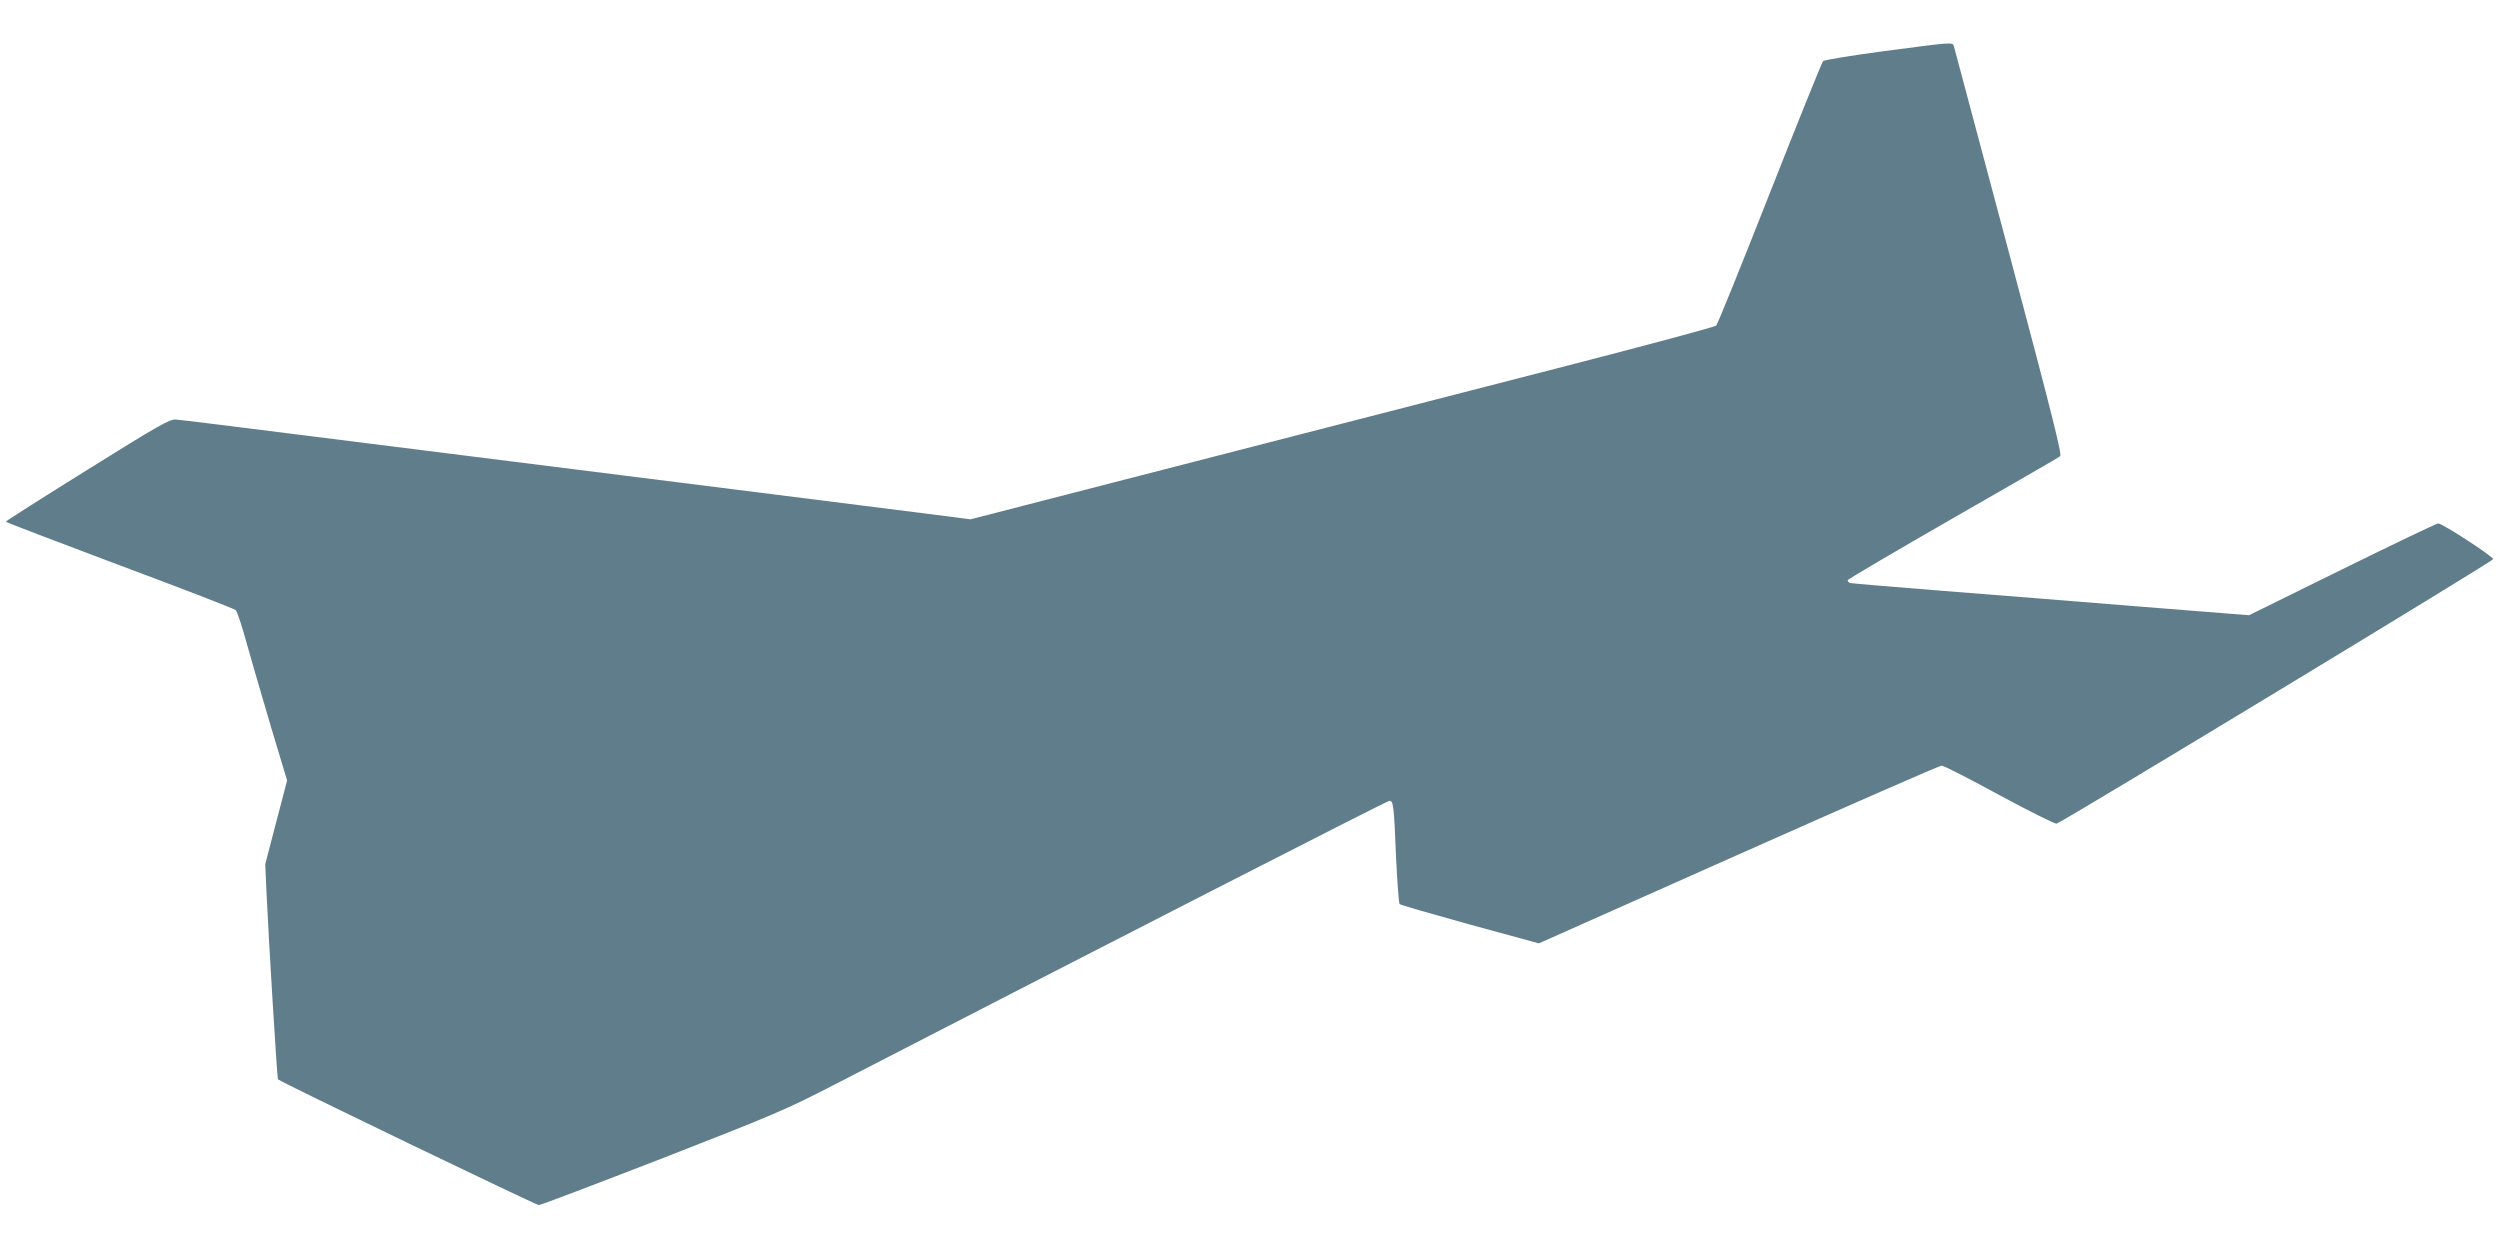
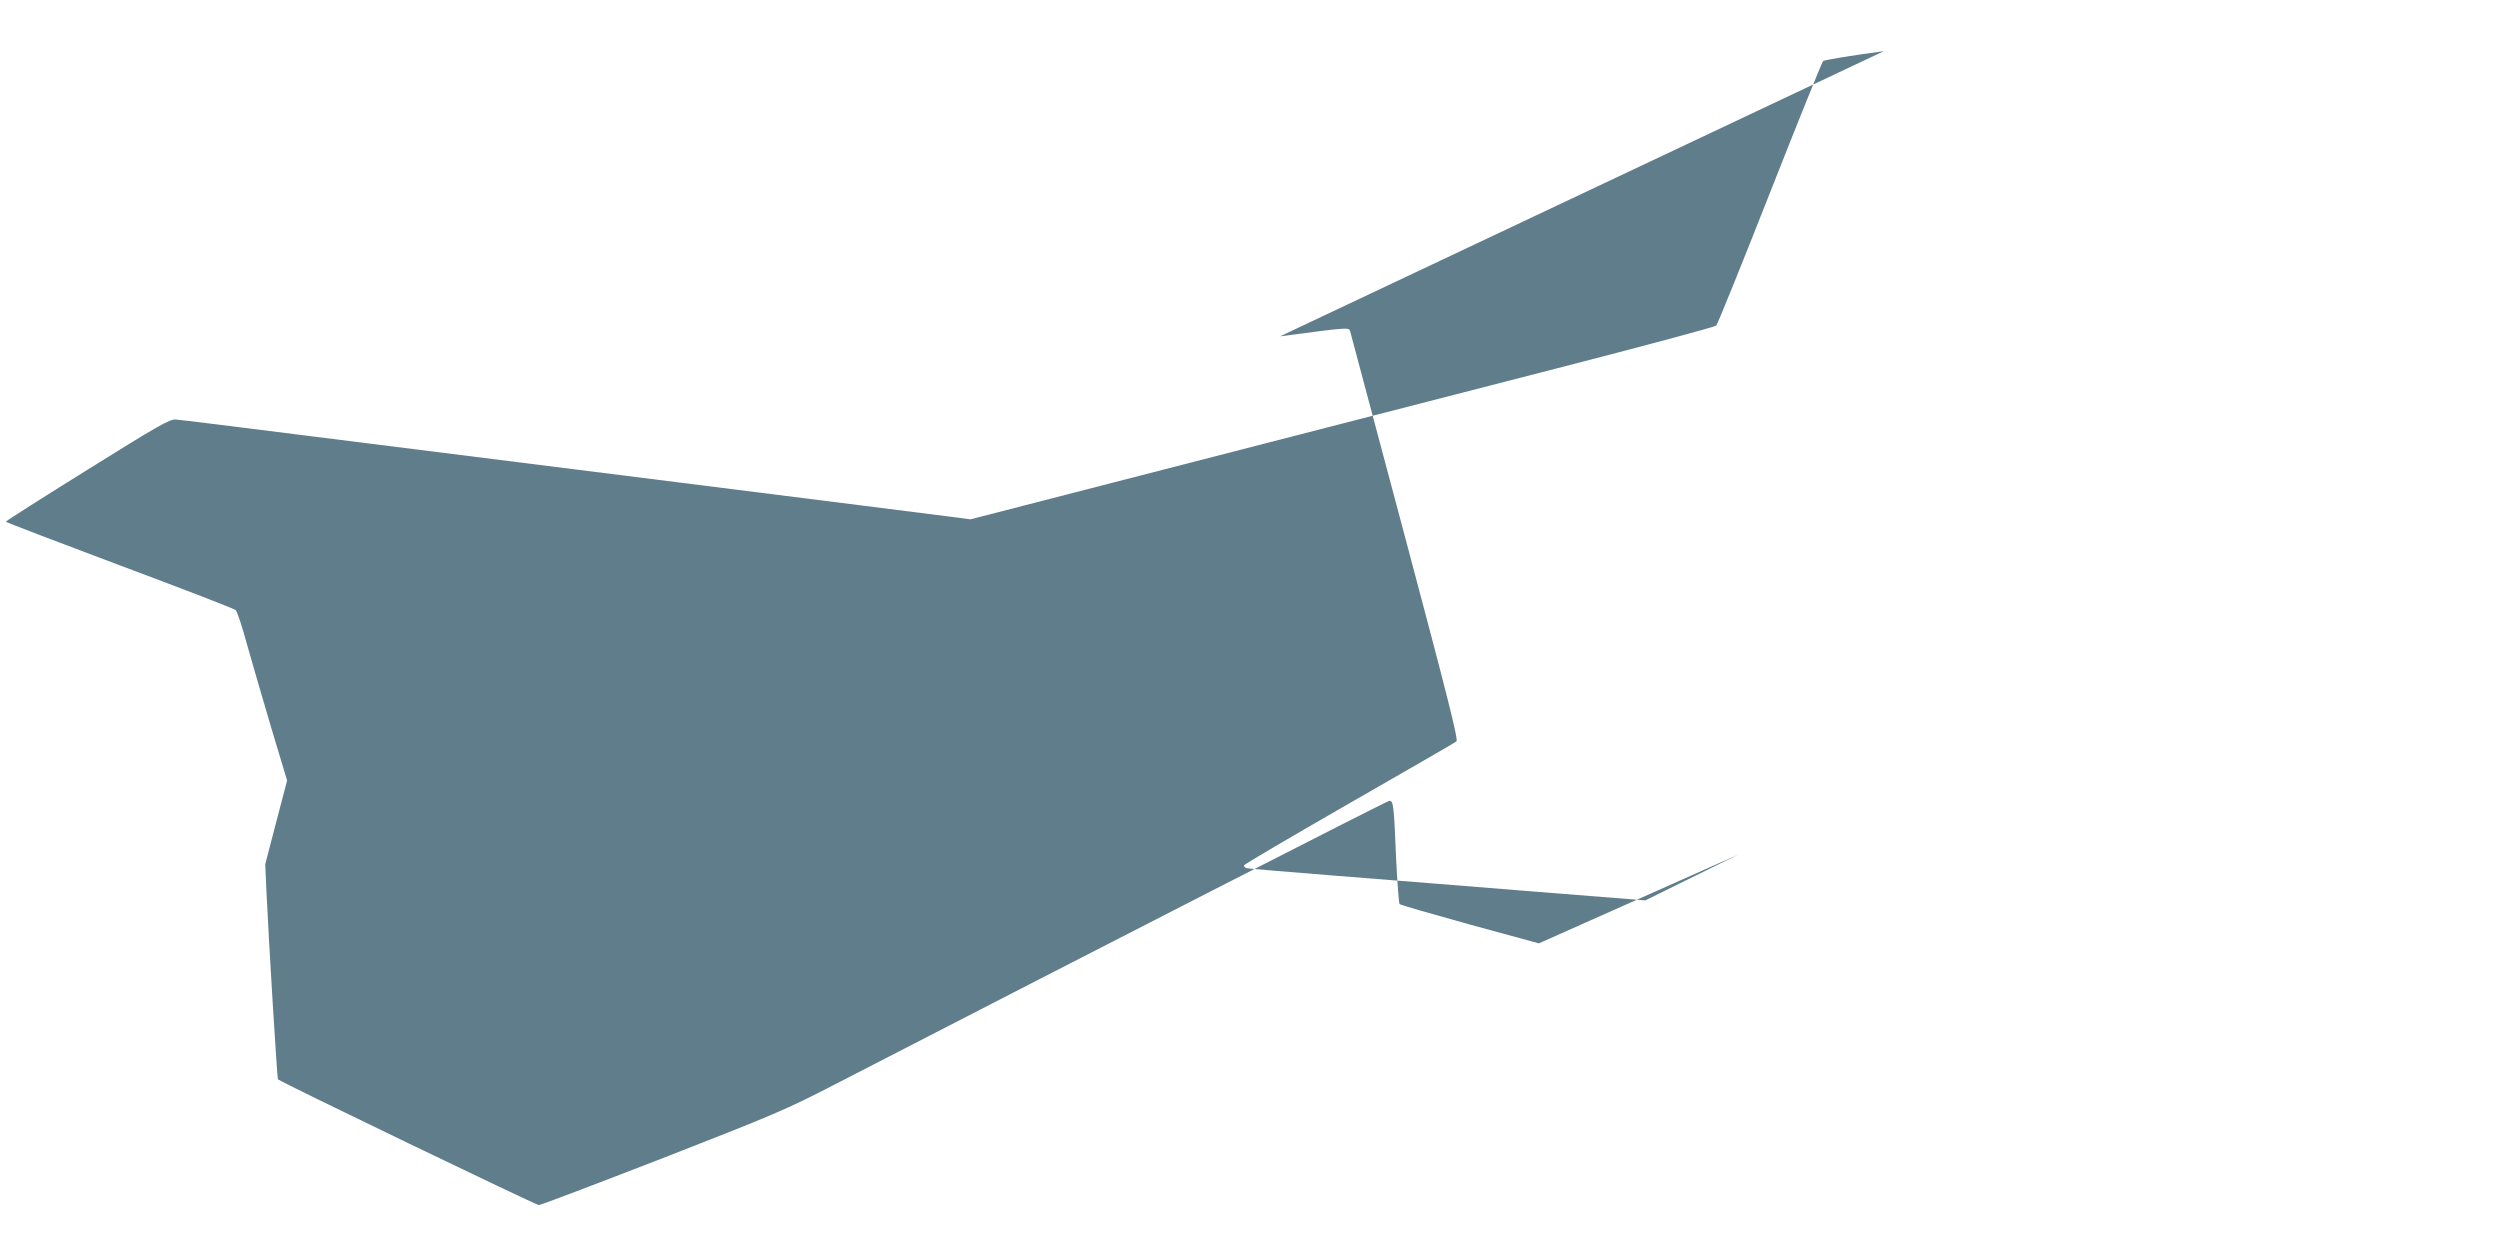
<svg xmlns="http://www.w3.org/2000/svg" version="1.0" width="1280pt" height="640pt" viewBox="0 0 1280 640" preserveAspectRatio="xMidYMid meet">
  <g transform="translate(0,640) scale(0.1,-0.1)" fill="#607d8b" stroke="none">
-     <path d="M9645 6138 c-166 -22 -305 -45 -311 -51 -6 -7 -129 -311 -273 -677 -144 -366 -267 -670 -274 -677 -7 -7 -372 -105 -812 -218 -440 -113 -1052 -271 -1360 -350 -308 -79 -804 -207 -1103 -284 l-543 -140 -107 14 c-59 8 -683 86 -1387 175 -704 88 -1563 196 -1910 240 -346 44 -646 81 -665 82 -30 3 -90 -31 -452 -257 -230 -143 -418 -263 -418 -266 0 -3 262 -103 582 -223 321 -120 589 -223 595 -230 7 -6 33 -84 57 -173 25 -88 81 -282 125 -430 l81 -269 -56 -214 -56 -215 6 -135 c12 -262 55 -962 59 -966 13 -14 1321 -644 1336 -644 9 0 293 108 631 239 574 224 633 249 885 379 1385 714 2827 1452 2839 1452 20 0 23 -23 34 -293 6 -126 14 -232 18 -236 5 -5 167 -51 361 -105 l352 -96 1022 455 c562 250 1030 455 1040 455 11 0 144 -68 296 -151 152 -82 284 -148 293 -146 33 10 2235 1344 2235 1354 0 14 -260 183 -281 183 -9 0 -230 -106 -492 -235 l-477 -235 -555 44 c-305 25 -762 61 -1015 81 -253 20 -466 38 -472 40 -7 2 -13 9 -13 14 0 5 242 147 538 317 295 169 543 312 550 318 10 10 -44 223 -263 1046 -152 569 -278 1043 -281 1053 -7 22 -2 22 -359 -25z" />
+     <path d="M9645 6138 c-166 -22 -305 -45 -311 -51 -6 -7 -129 -311 -273 -677 -144 -366 -267 -670 -274 -677 -7 -7 -372 -105 -812 -218 -440 -113 -1052 -271 -1360 -350 -308 -79 -804 -207 -1103 -284 l-543 -140 -107 14 c-59 8 -683 86 -1387 175 -704 88 -1563 196 -1910 240 -346 44 -646 81 -665 82 -30 3 -90 -31 -452 -257 -230 -143 -418 -263 -418 -266 0 -3 262 -103 582 -223 321 -120 589 -223 595 -230 7 -6 33 -84 57 -173 25 -88 81 -282 125 -430 l81 -269 -56 -214 -56 -215 6 -135 c12 -262 55 -962 59 -966 13 -14 1321 -644 1336 -644 9 0 293 108 631 239 574 224 633 249 885 379 1385 714 2827 1452 2839 1452 20 0 23 -23 34 -293 6 -126 14 -232 18 -236 5 -5 167 -51 361 -105 l352 -96 1022 455 l-477 -235 -555 44 c-305 25 -762 61 -1015 81 -253 20 -466 38 -472 40 -7 2 -13 9 -13 14 0 5 242 147 538 317 295 169 543 312 550 318 10 10 -44 223 -263 1046 -152 569 -278 1043 -281 1053 -7 22 -2 22 -359 -25z" />
  </g>
</svg>